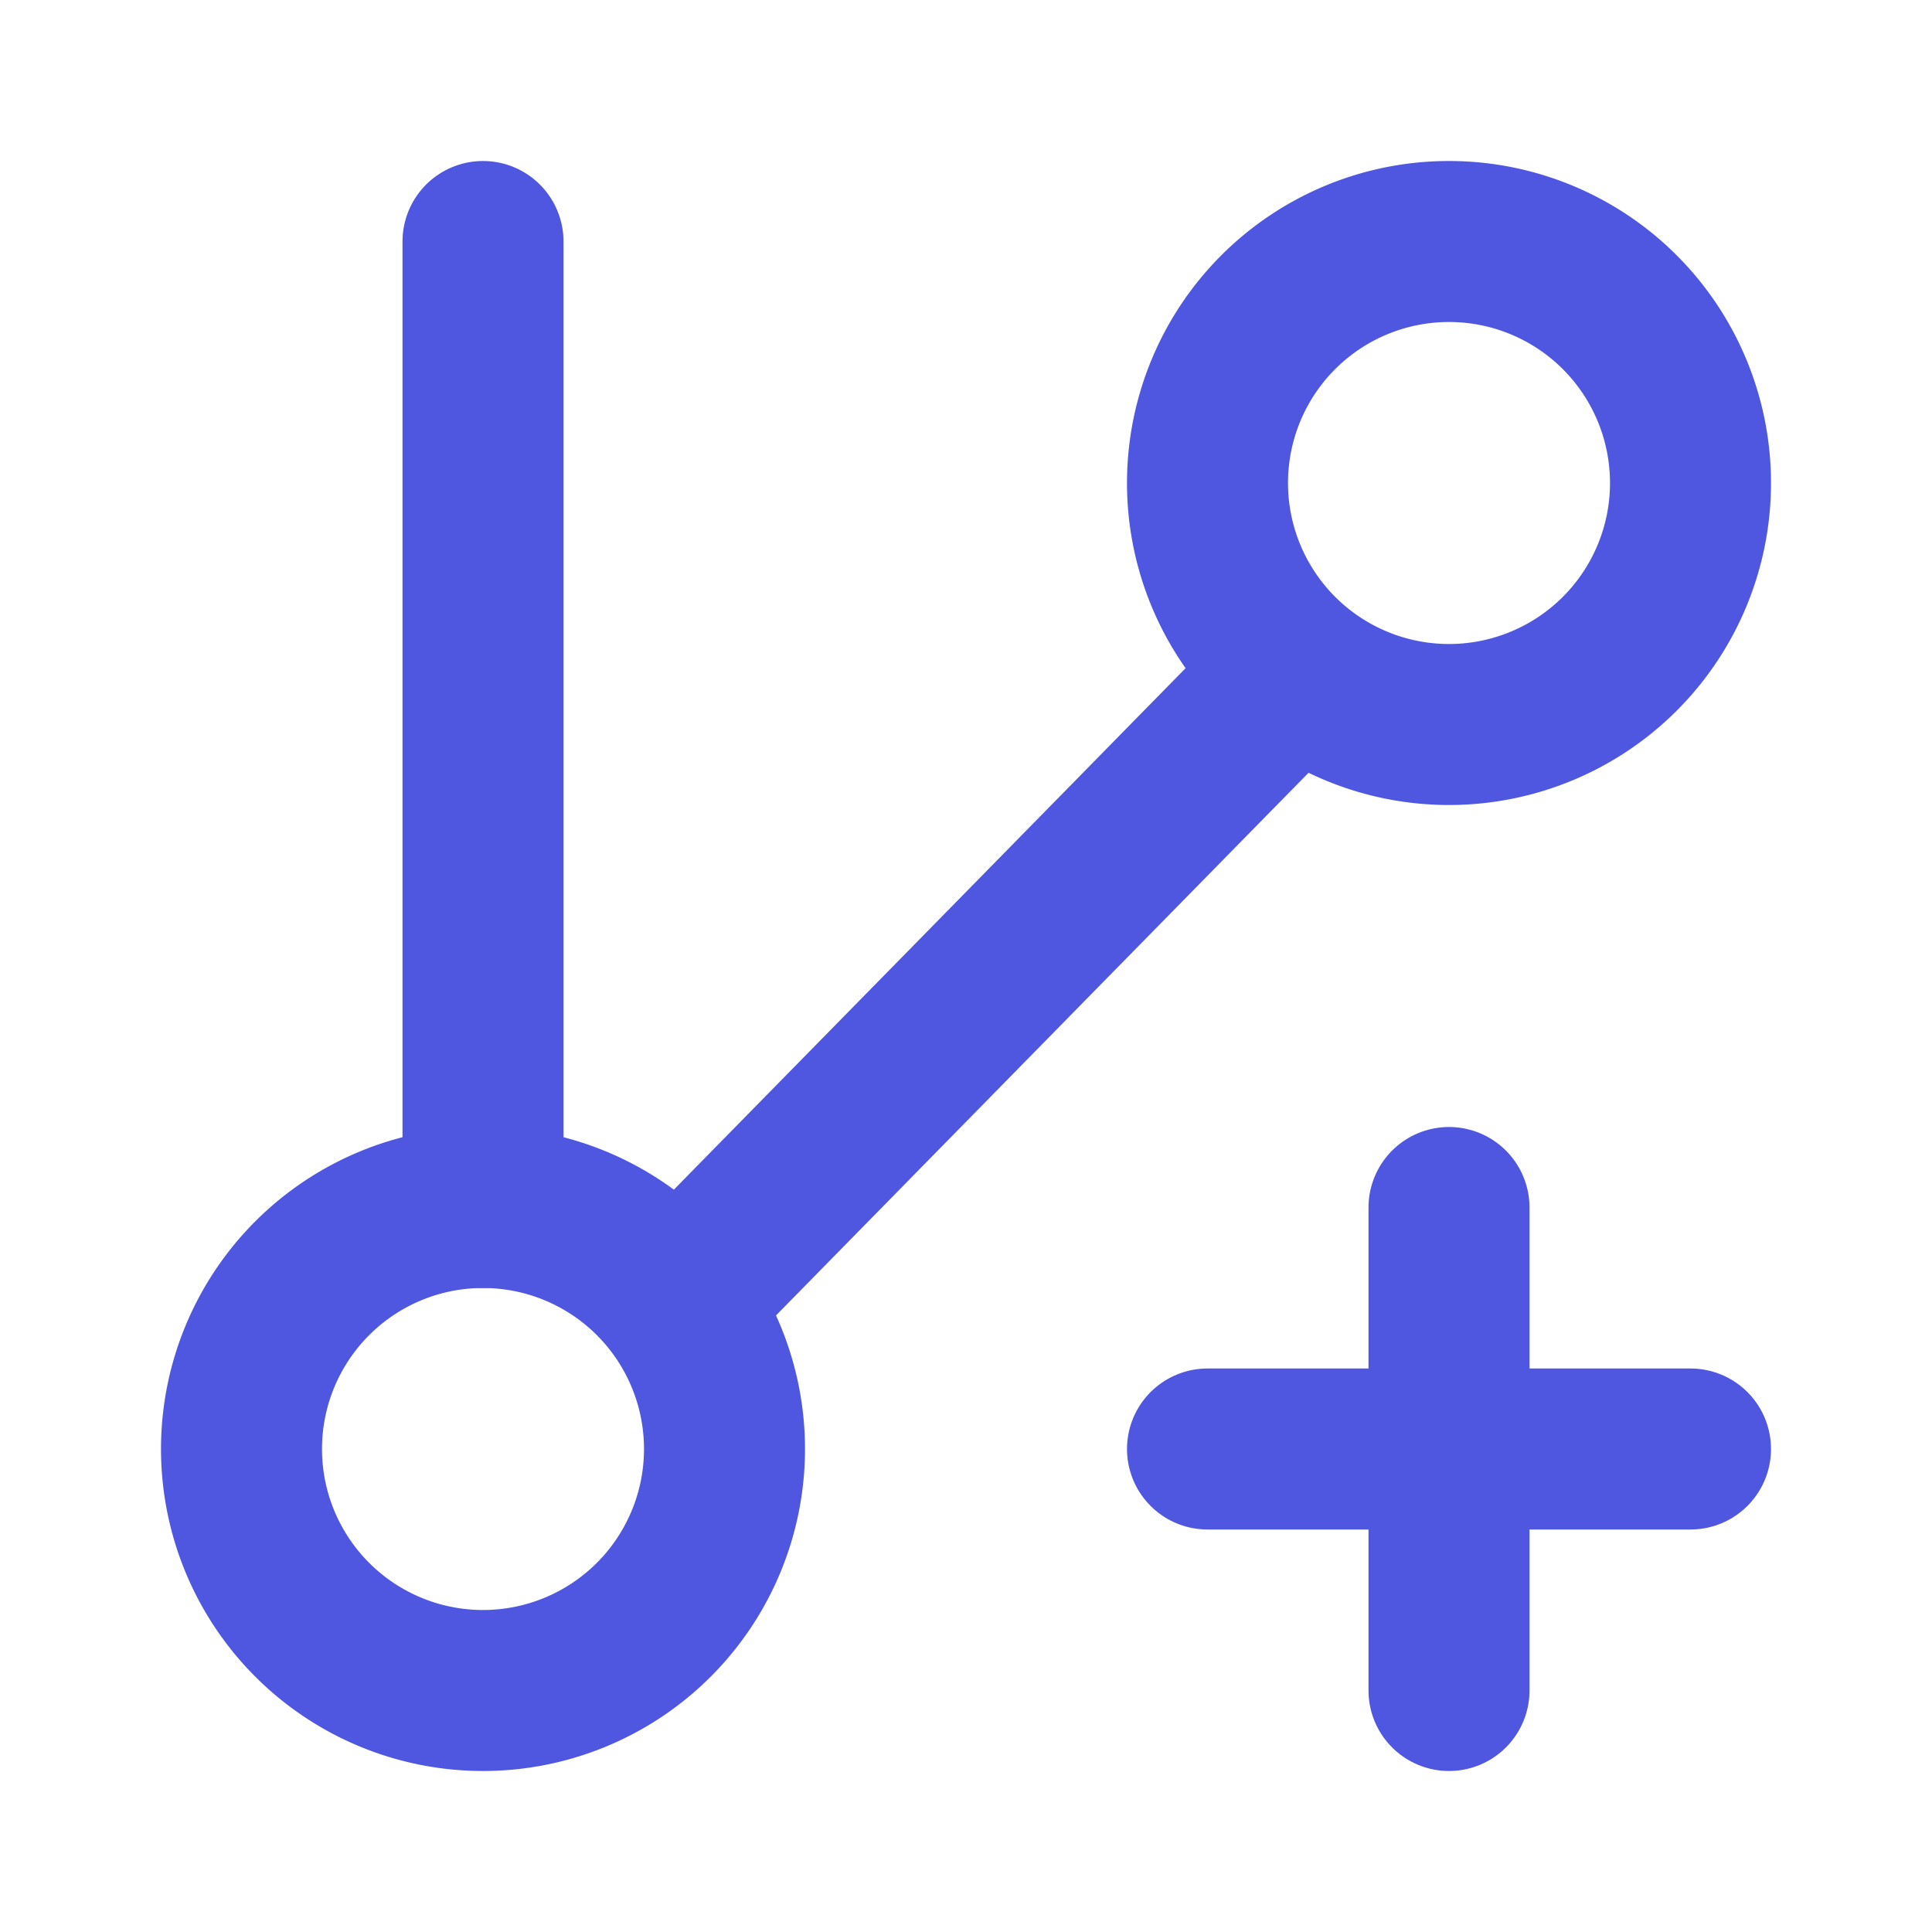
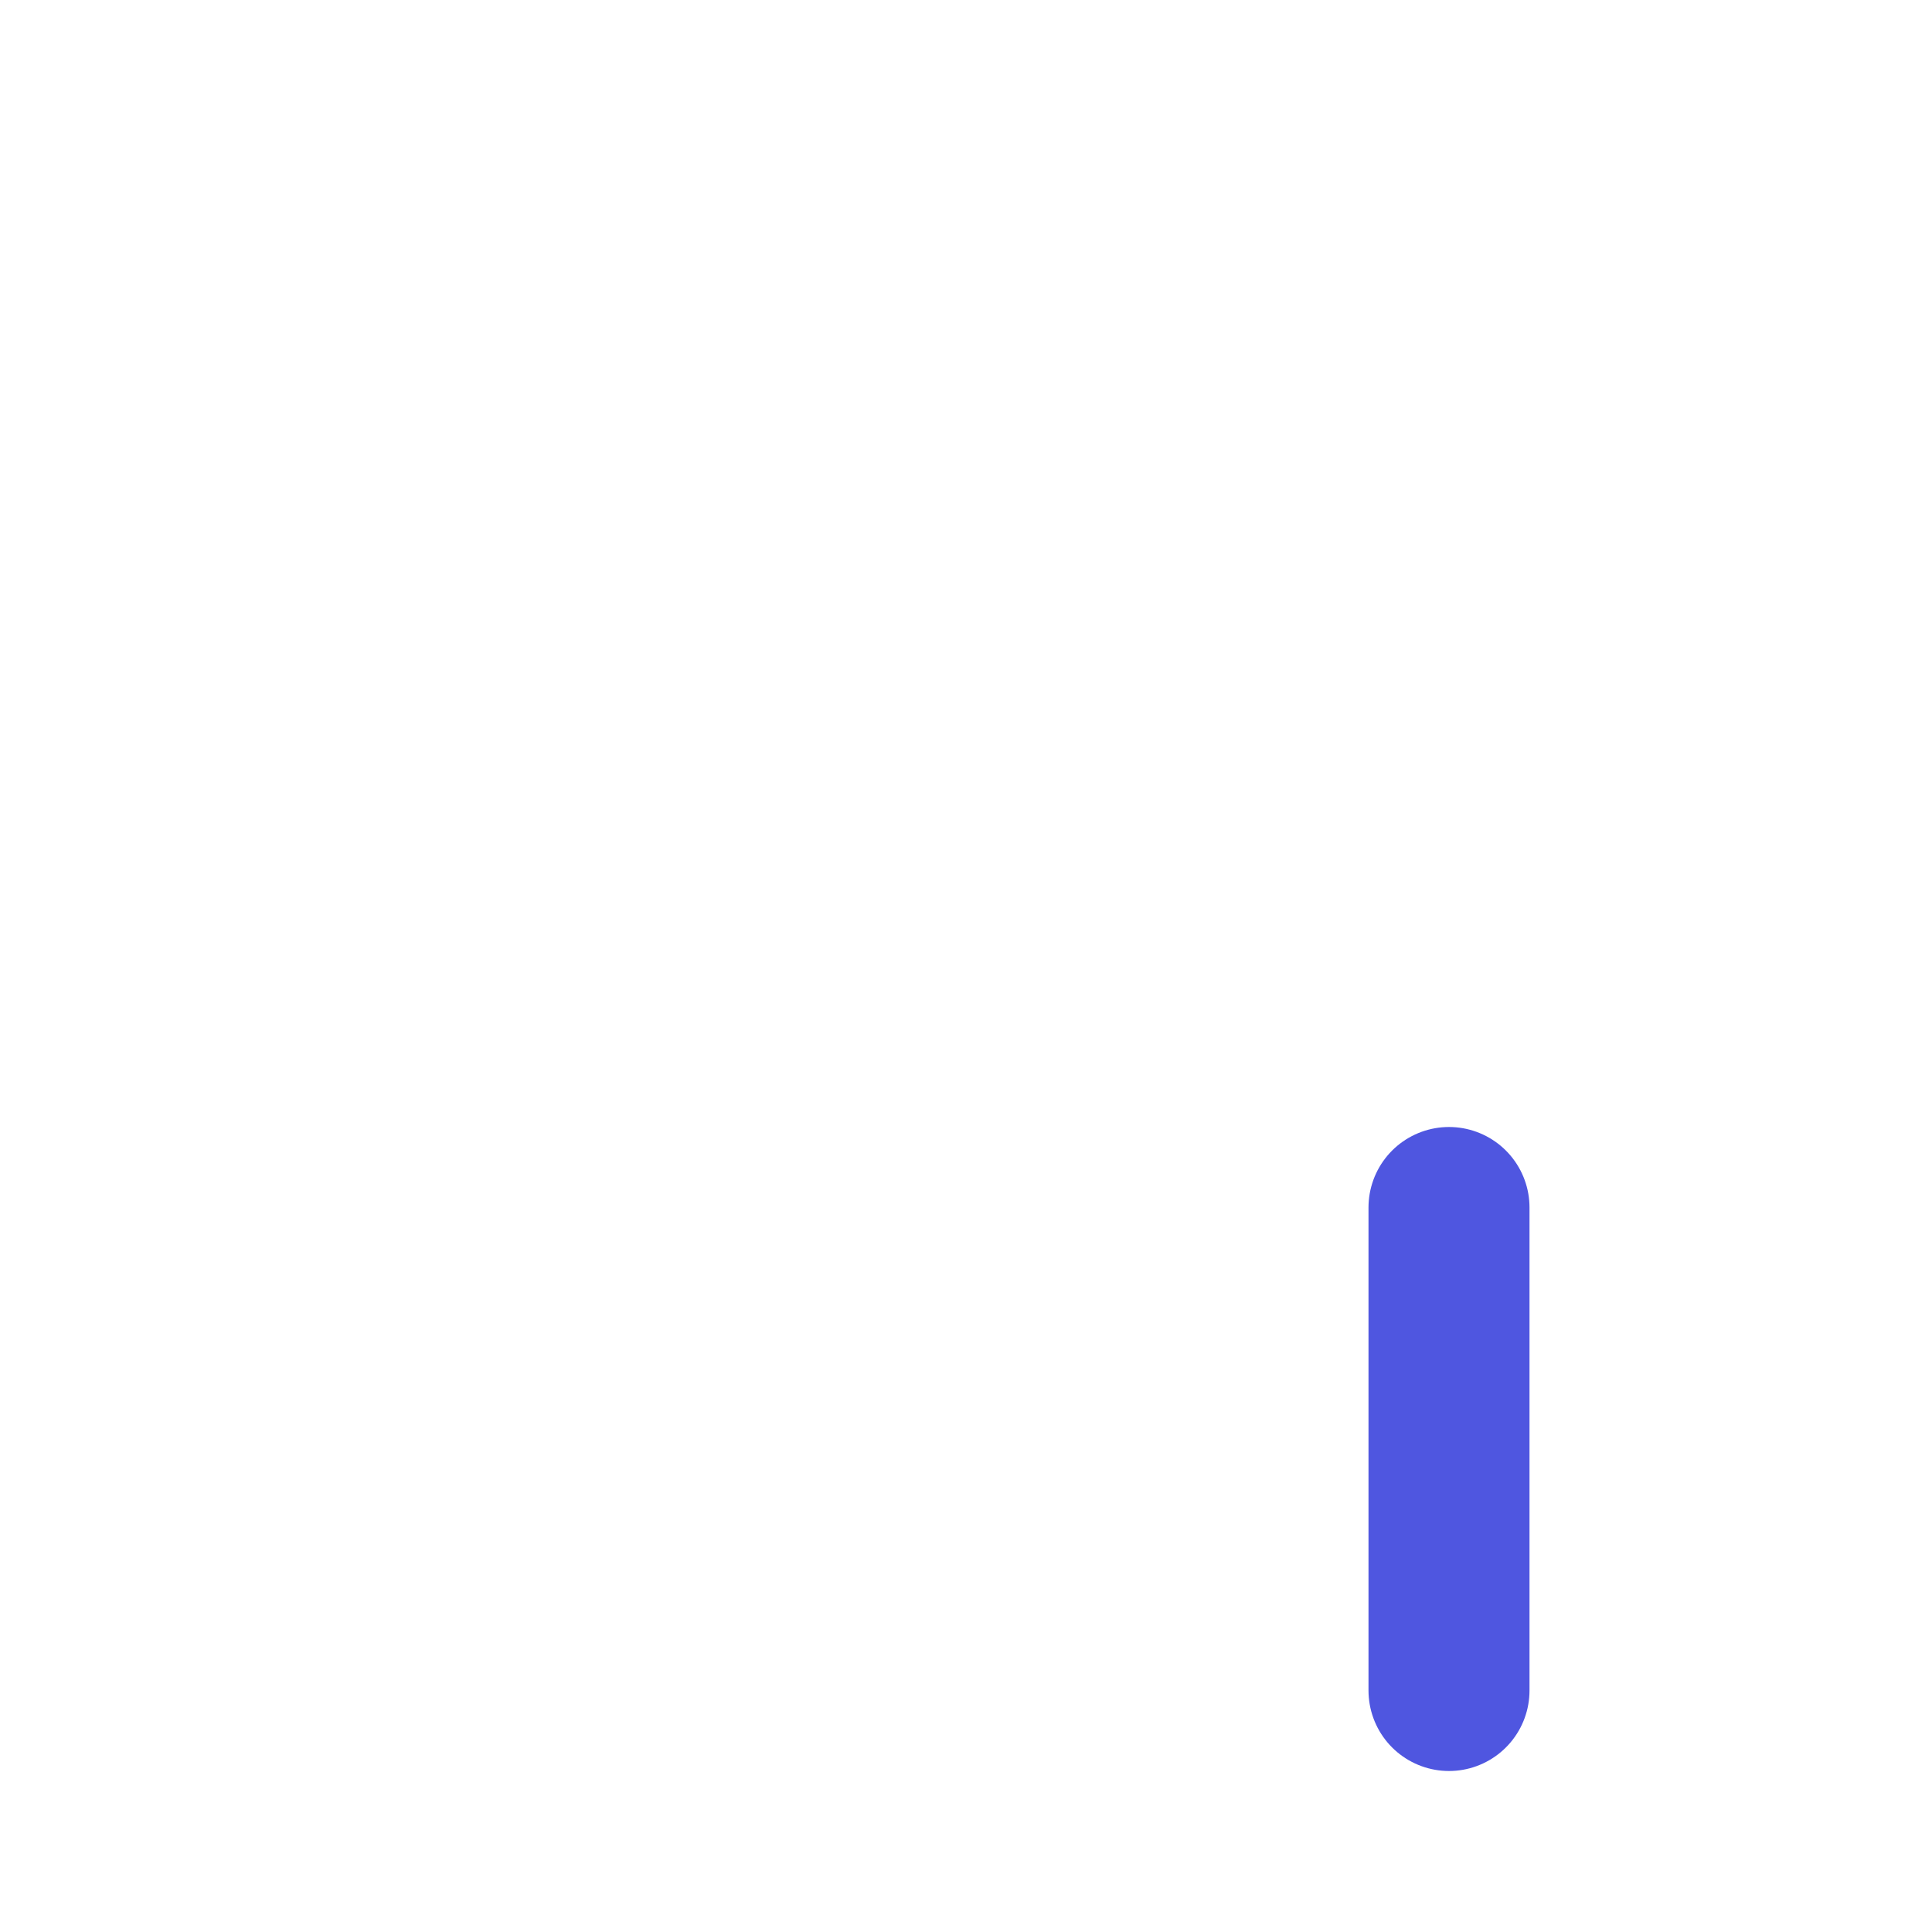
<svg xmlns="http://www.w3.org/2000/svg" width="24" height="24" class="lucide lucide-git-branch-plus" stroke-linejoin="round" stroke-linecap="round" stroke-width="2" stroke="currentColor" fill="none">
  <g>
-     <path stroke="#4F56E0" id="svg_1" d="m6,3l0,12" />
-     <path stroke="#4F56E0" id="svg_2" d="m18,9a3,3 0 1 0 0,-6a3,3 0 0 0 0,6z" />
-     <path stroke="#4F56E0" id="svg_3" d="m6,21a3,3 0 1 0 0,-6a3,3 0 0 0 0,6z" />
    <path stroke="#4F56E0" id="svg_5" d="m18,15l0,6" />
-     <path stroke="#4F56E0" id="svg_6" d="m21,18l-6,0" />
-     <line stroke="#4F56E0" fill="none" id="svg_7" y2="15.835" x2="8.735" y1="8.442" x1="15.99" />
  </g>
</svg>